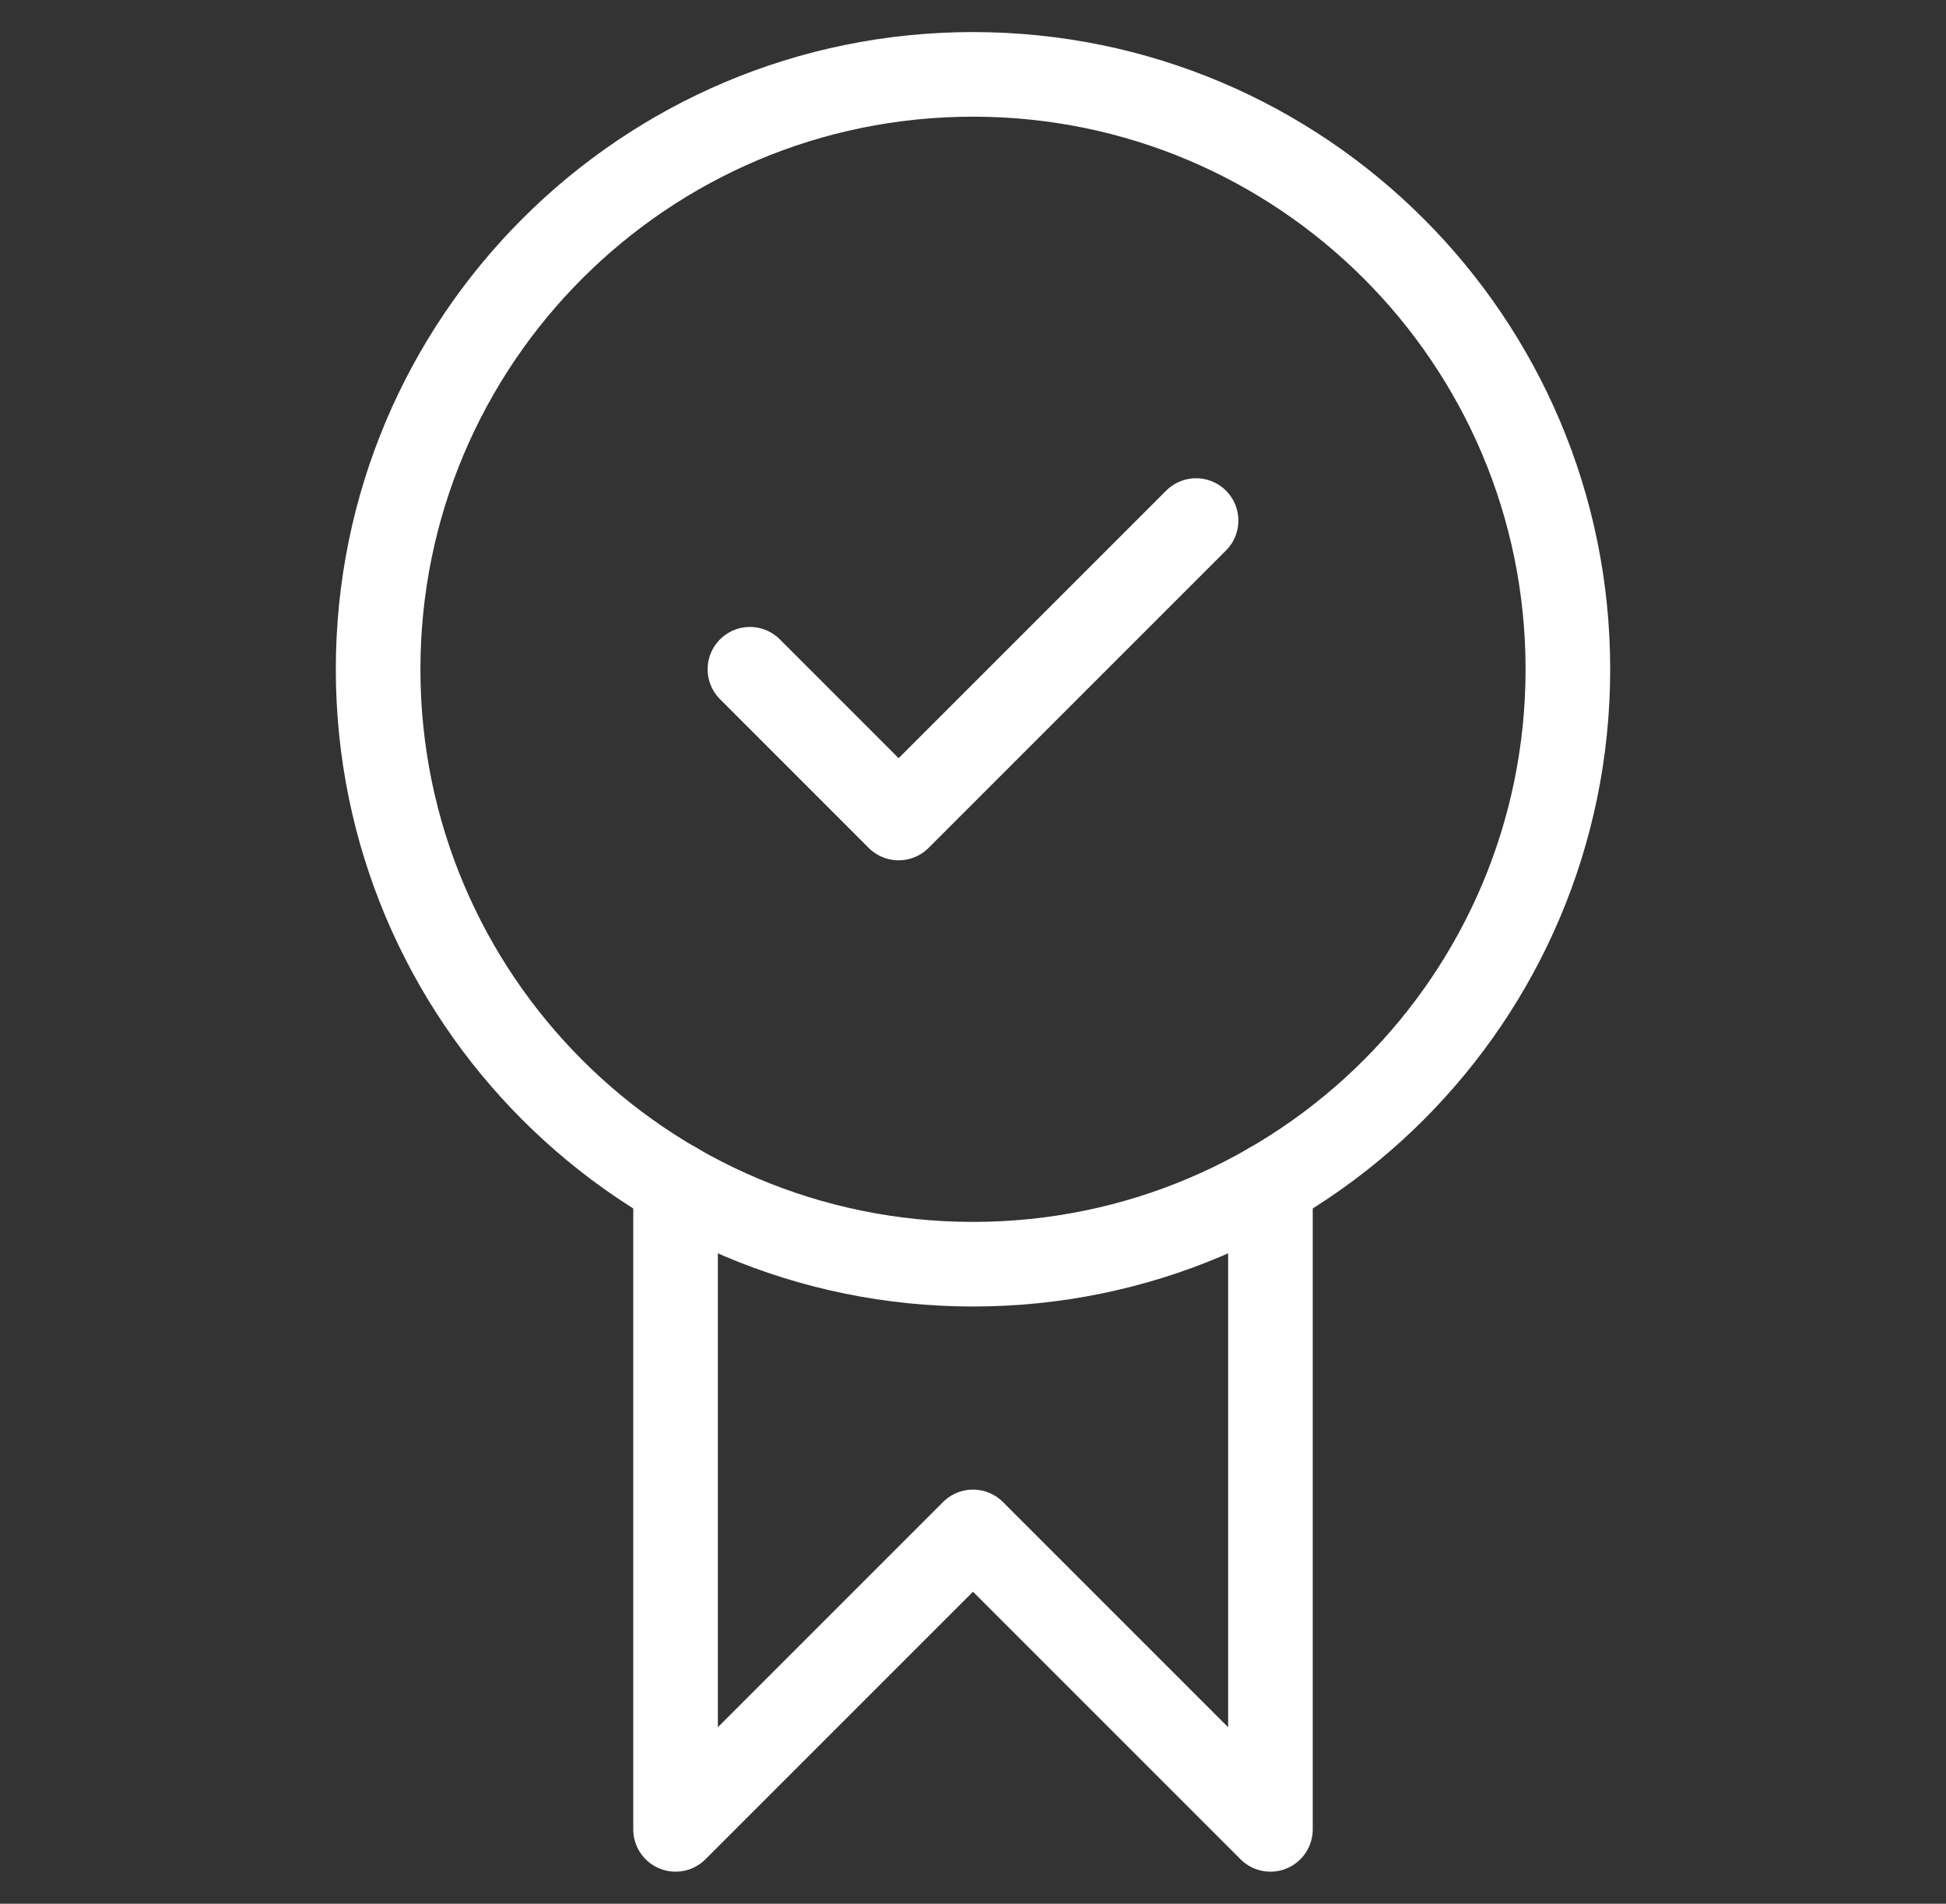
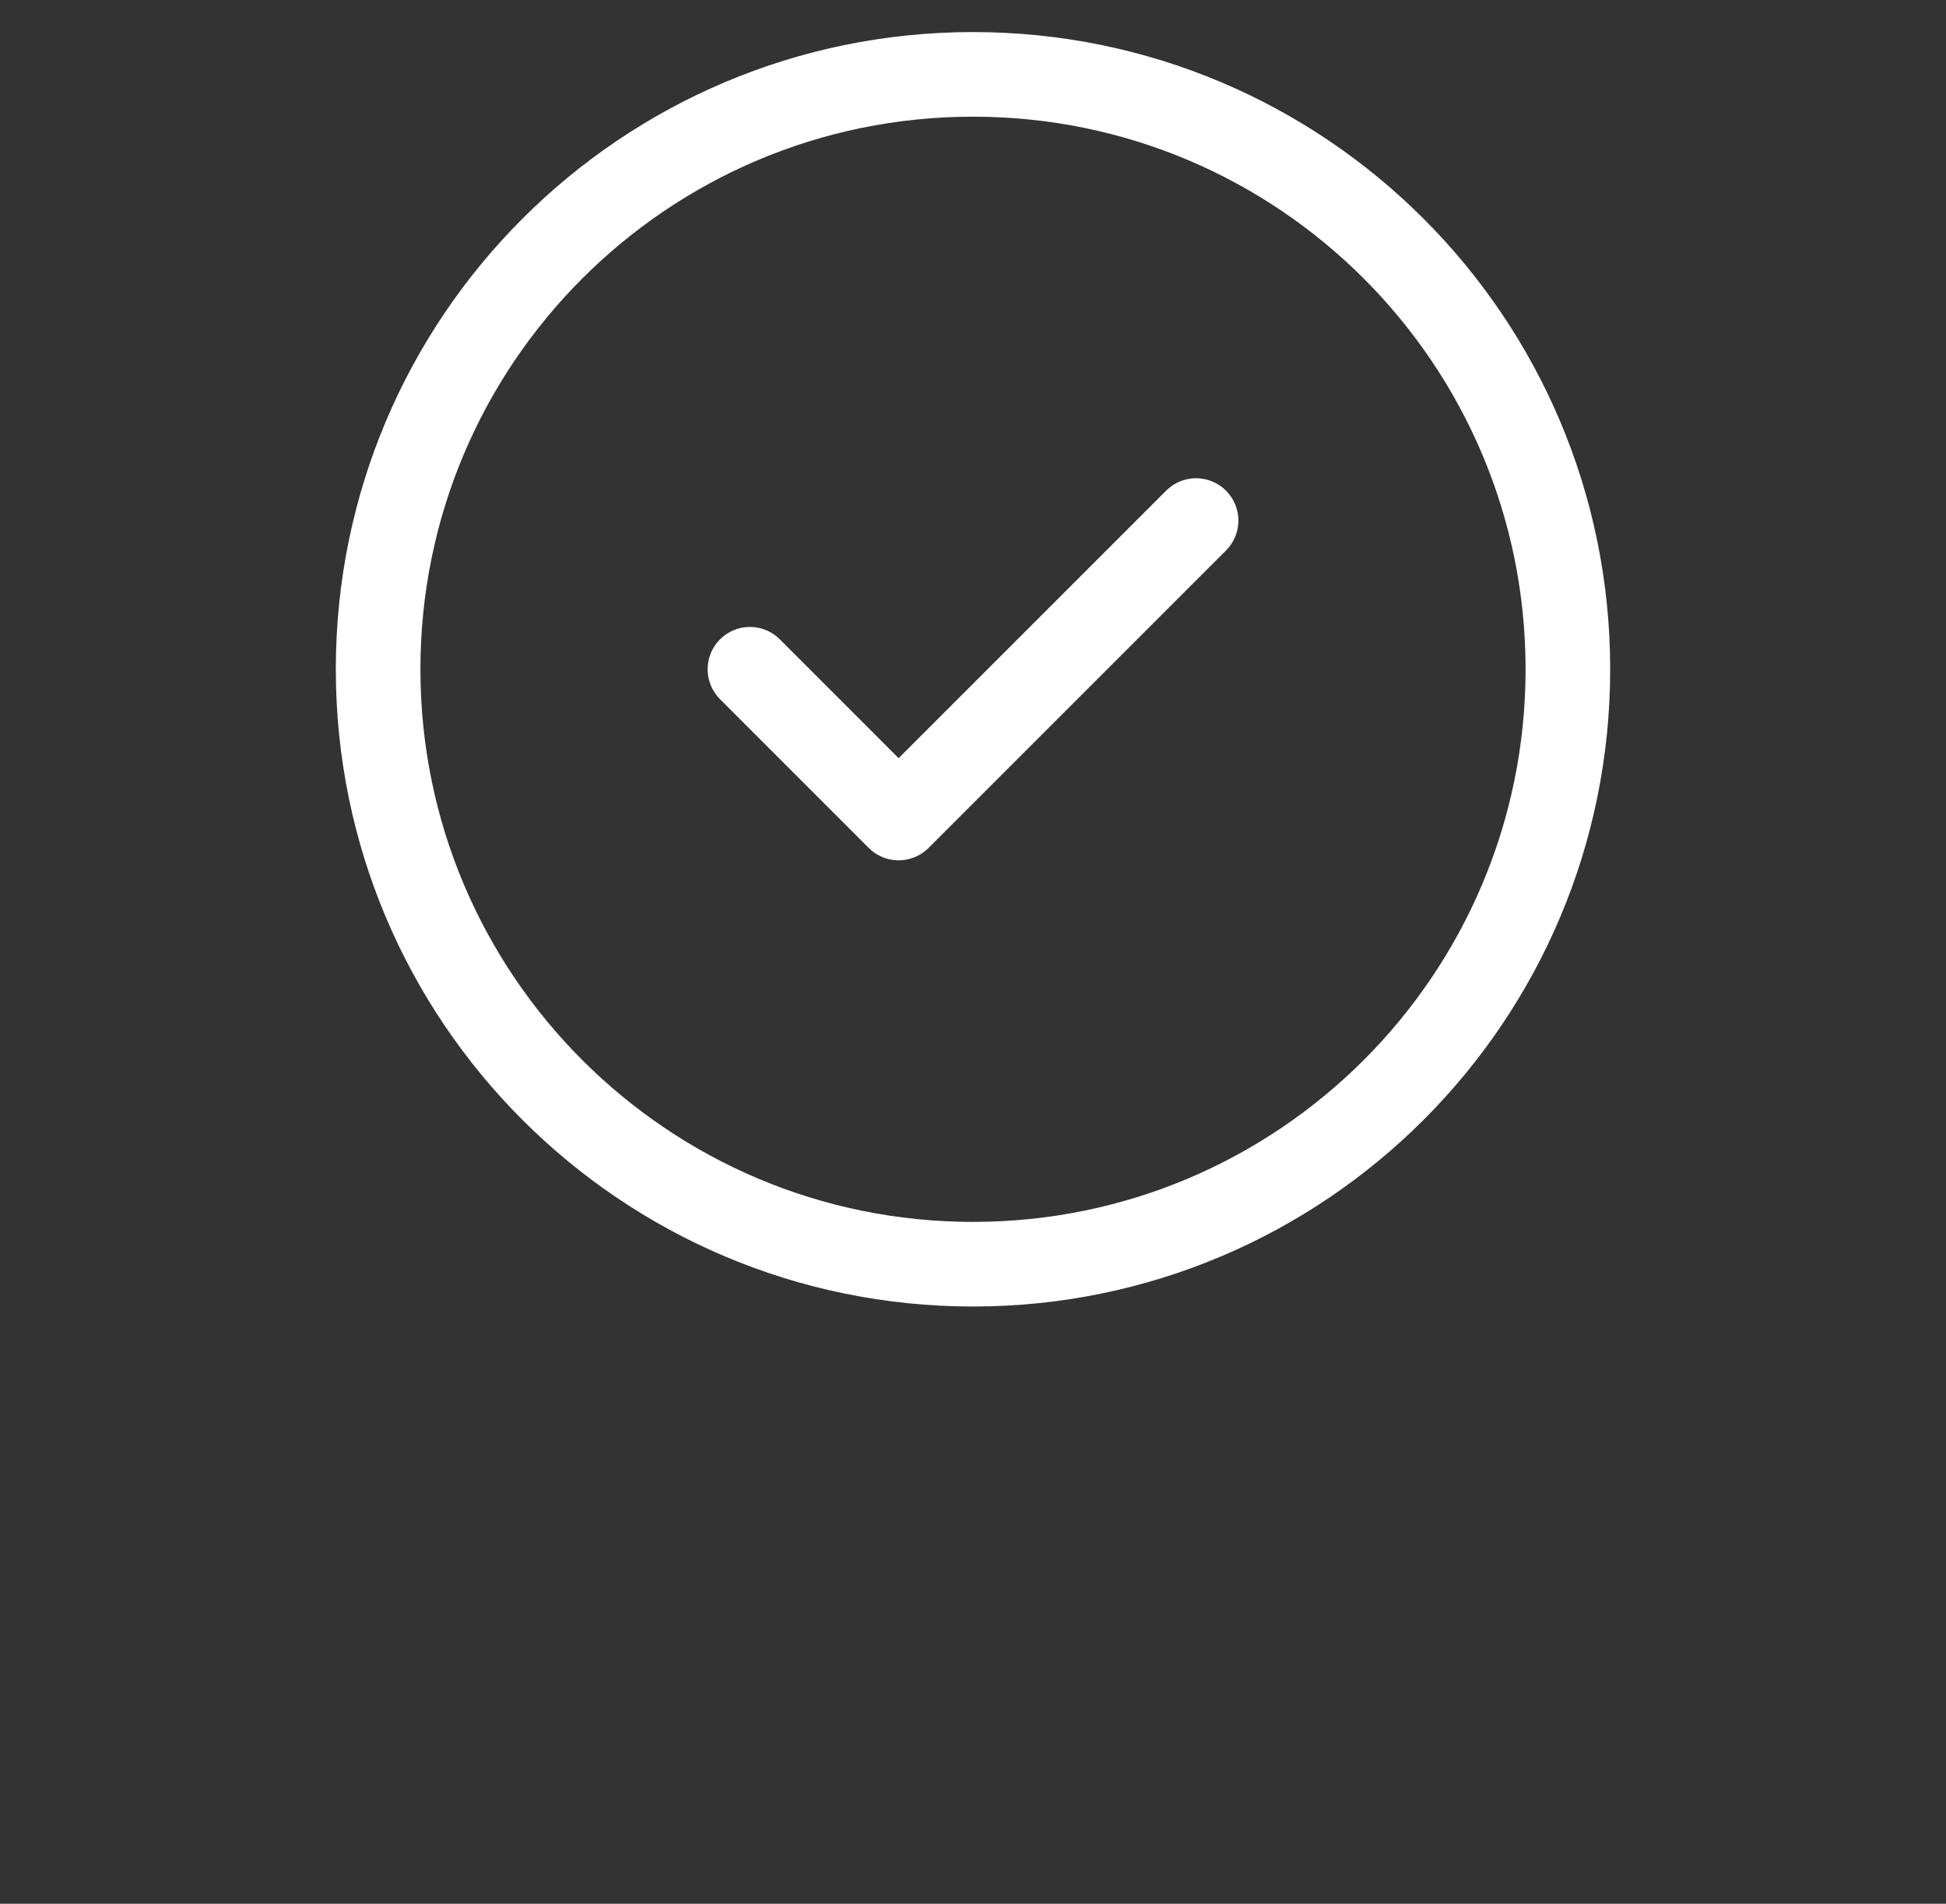
<svg xmlns="http://www.w3.org/2000/svg" width="46" height="45" viewBox="0 0 46 45" fill="none">
  <rect x="0" y="0" width="46" height="45" fill="#333333" stroke="none" />
  <mask id="mask0_142_613" style="mask-type:luminance" maskUnits="userSpaceOnUse" x="0" y="0" width="46" height="45">
    <path d="M44.5 44V1H1.5V44H44.5Z" fill="white" stroke="white" stroke-width="2" />
  </mask>
  <g mask="url(#mask0_142_613)">
-     <path d="M37.062 15.82C37.062 23.587 30.767 29.883 23 29.883C15.233 29.883 8.938 23.587 8.938 15.82C8.938 8.054 15.233 1.758 23 1.758C30.767 1.758 37.062 8.054 37.062 15.82Z" stroke="white" stroke-width="2" stroke-miterlimit="10" stroke-linecap="round" stroke-linejoin="round" />
-     <path d="M30.031 28V43.242L23 36.211L15.969 43.242V28" stroke="white" stroke-width="2" stroke-miterlimit="10" stroke-linecap="round" stroke-linejoin="round" />
+     <path d="M37.062 15.82C37.062 23.587 30.767 29.883 23 29.883C15.233 29.883 8.938 23.587 8.938 15.82C8.938 8.054 15.233 1.758 23 1.758C30.767 1.758 37.062 8.054 37.062 15.82" stroke="white" stroke-width="2" stroke-miterlimit="10" stroke-linecap="round" stroke-linejoin="round" />
    <path d="M17.727 15.82L21.242 19.336L28.273 12.305" stroke="white" stroke-width="2" stroke-miterlimit="10" stroke-linecap="round" stroke-linejoin="round" />
  </g>
</svg>